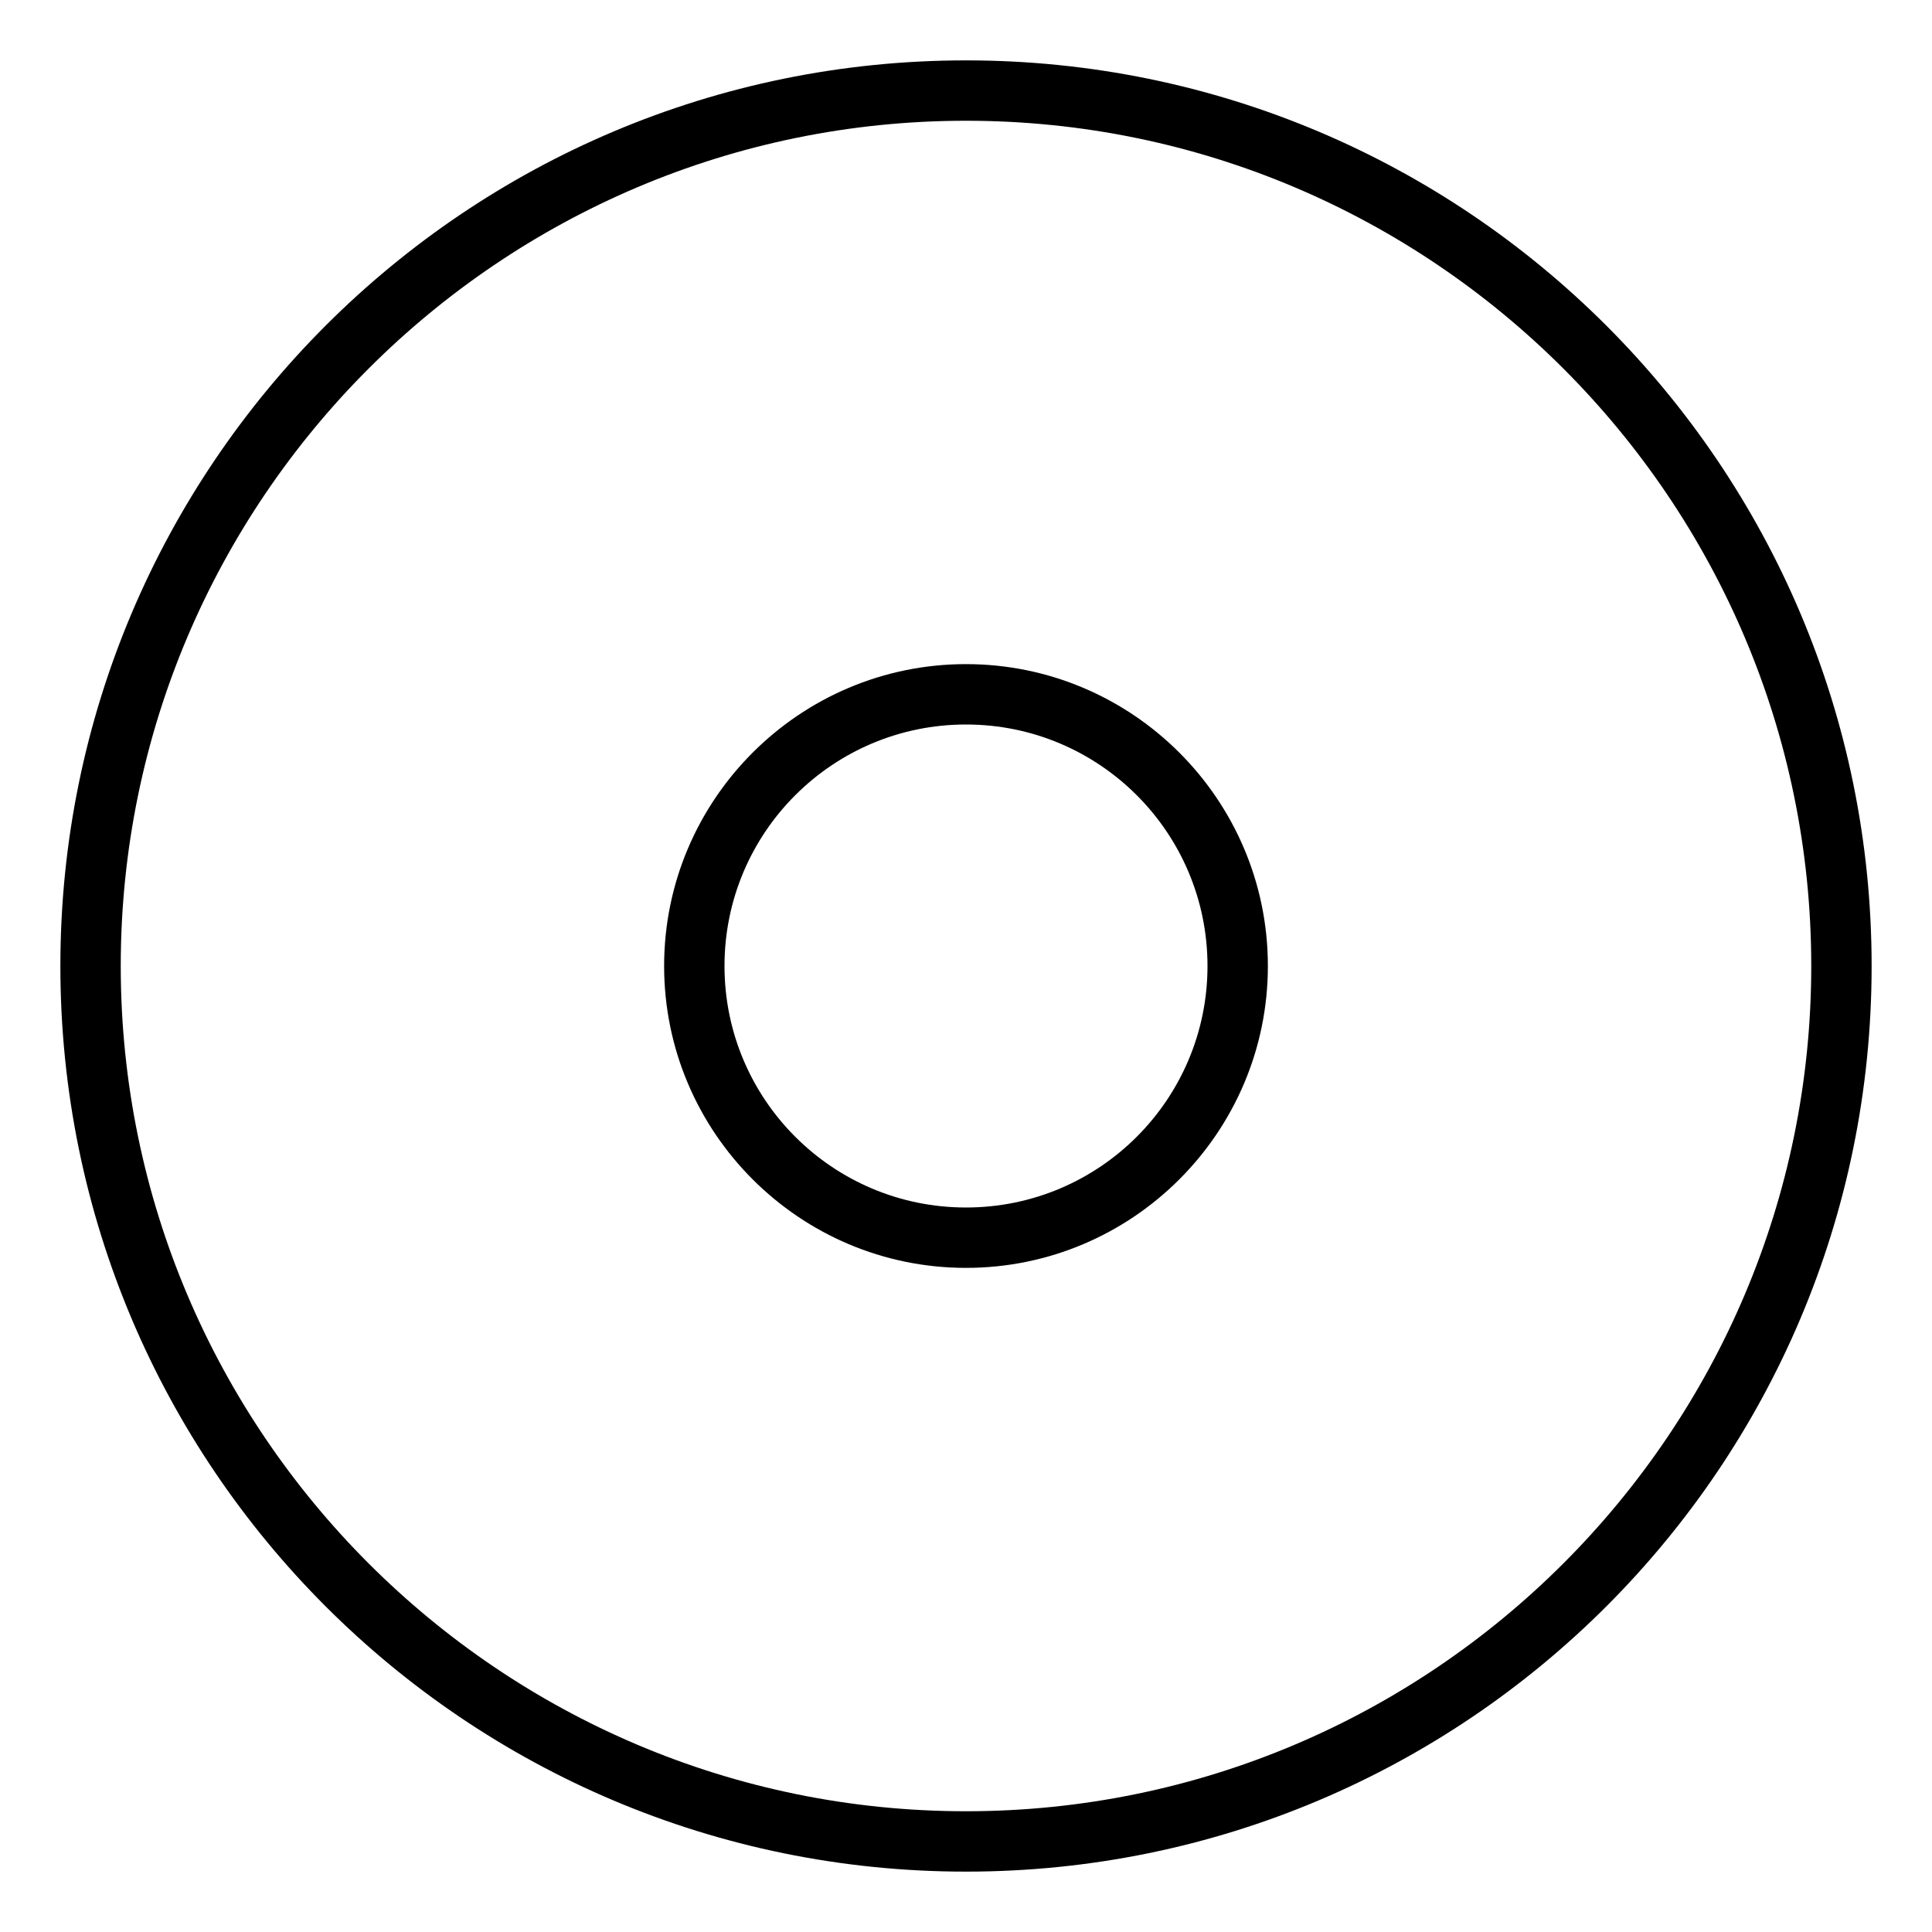
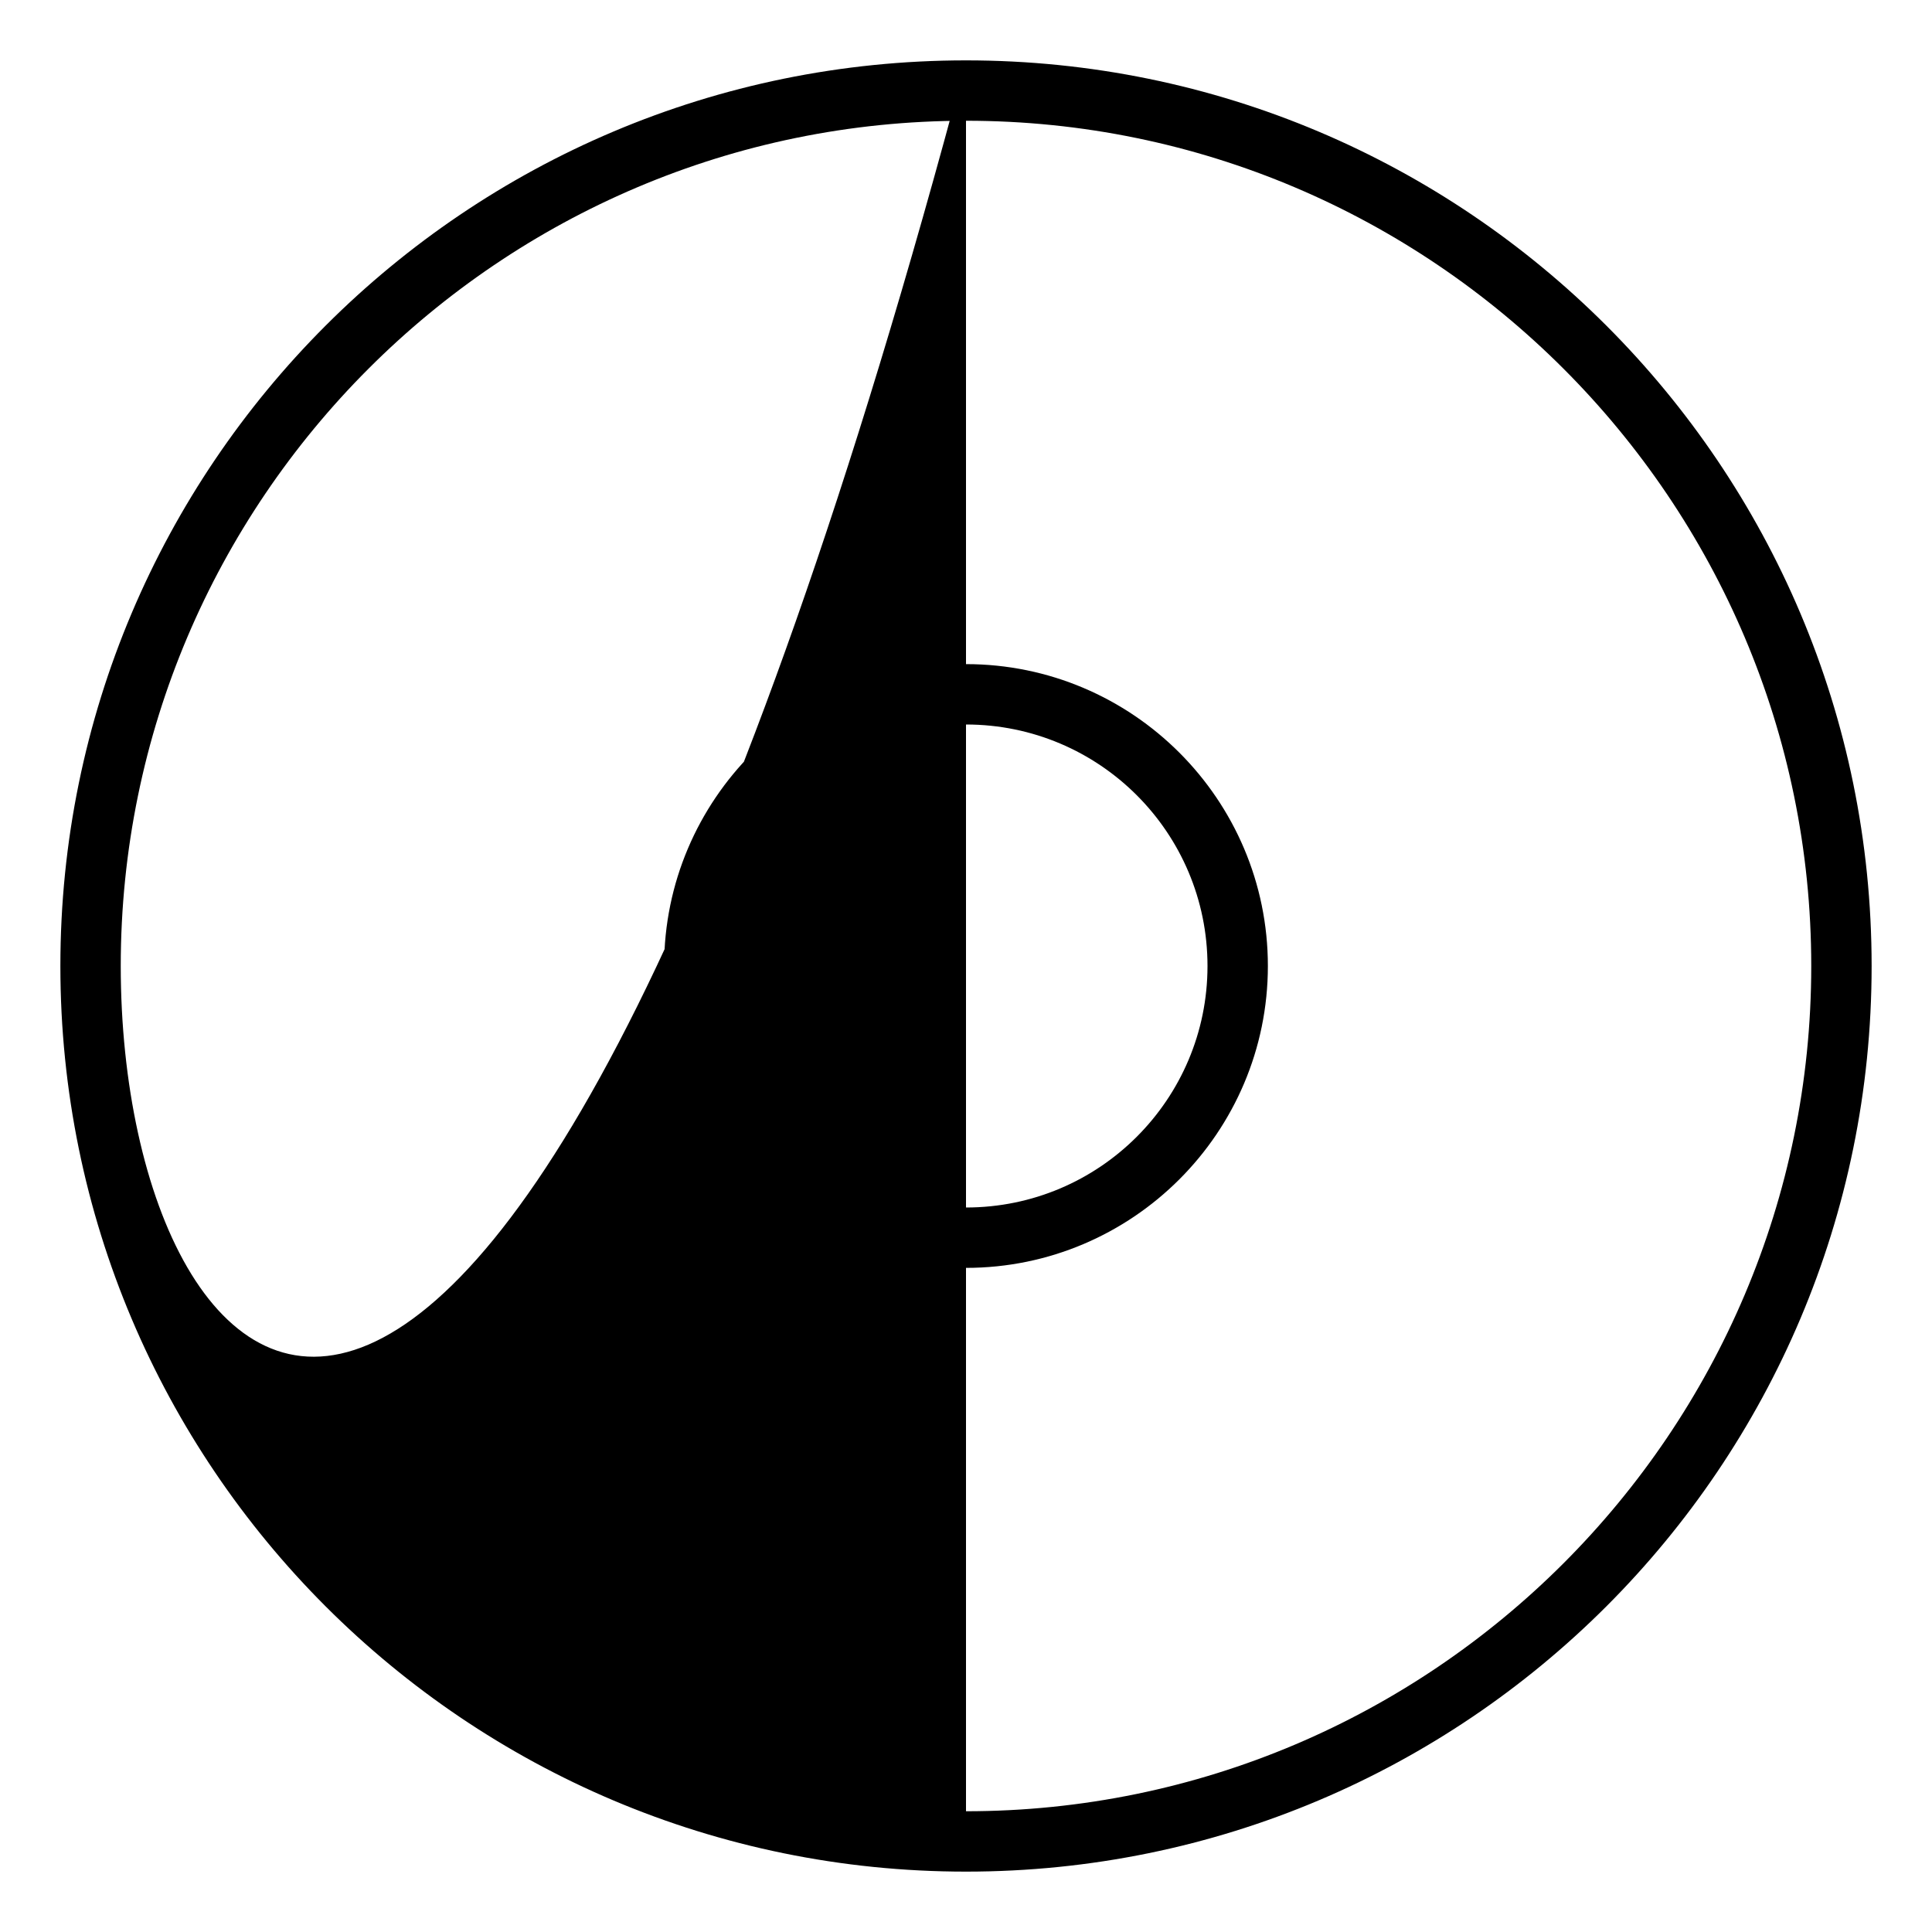
<svg xmlns="http://www.w3.org/2000/svg" viewBox="0 0 512 512">
-   <path d="M256 16C123.451 16 16 123.451 16 256S123.451 496 256 496S496 388.549 496 256S388.549 16 256 16ZM256 480C132.486 480 32 379.514 32 256S132.486 32 256 32S480 132.486 480 256S379.514 480 256 480ZM256 176C211.889 176 176 211.887 176 256C176 300.111 211.889 336 256 336S336 300.111 336 256C336 211.887 300.111 176 256 176ZM256 320C220.654 320 192 291.346 192 256C192 220.652 220.654 192 256 192S320 220.652 320 256C320 291.346 291.346 320 256 320Z" />
+   <path d="M256 16C123.451 16 16 123.451 16 256S123.451 496 256 496S496 388.549 496 256S388.549 16 256 16ZC132.486 480 32 379.514 32 256S132.486 32 256 32S480 132.486 480 256S379.514 480 256 480ZM256 176C211.889 176 176 211.887 176 256C176 300.111 211.889 336 256 336S336 300.111 336 256C336 211.887 300.111 176 256 176ZM256 320C220.654 320 192 291.346 192 256C192 220.652 220.654 192 256 192S320 220.652 320 256C320 291.346 291.346 320 256 320Z" />
</svg>